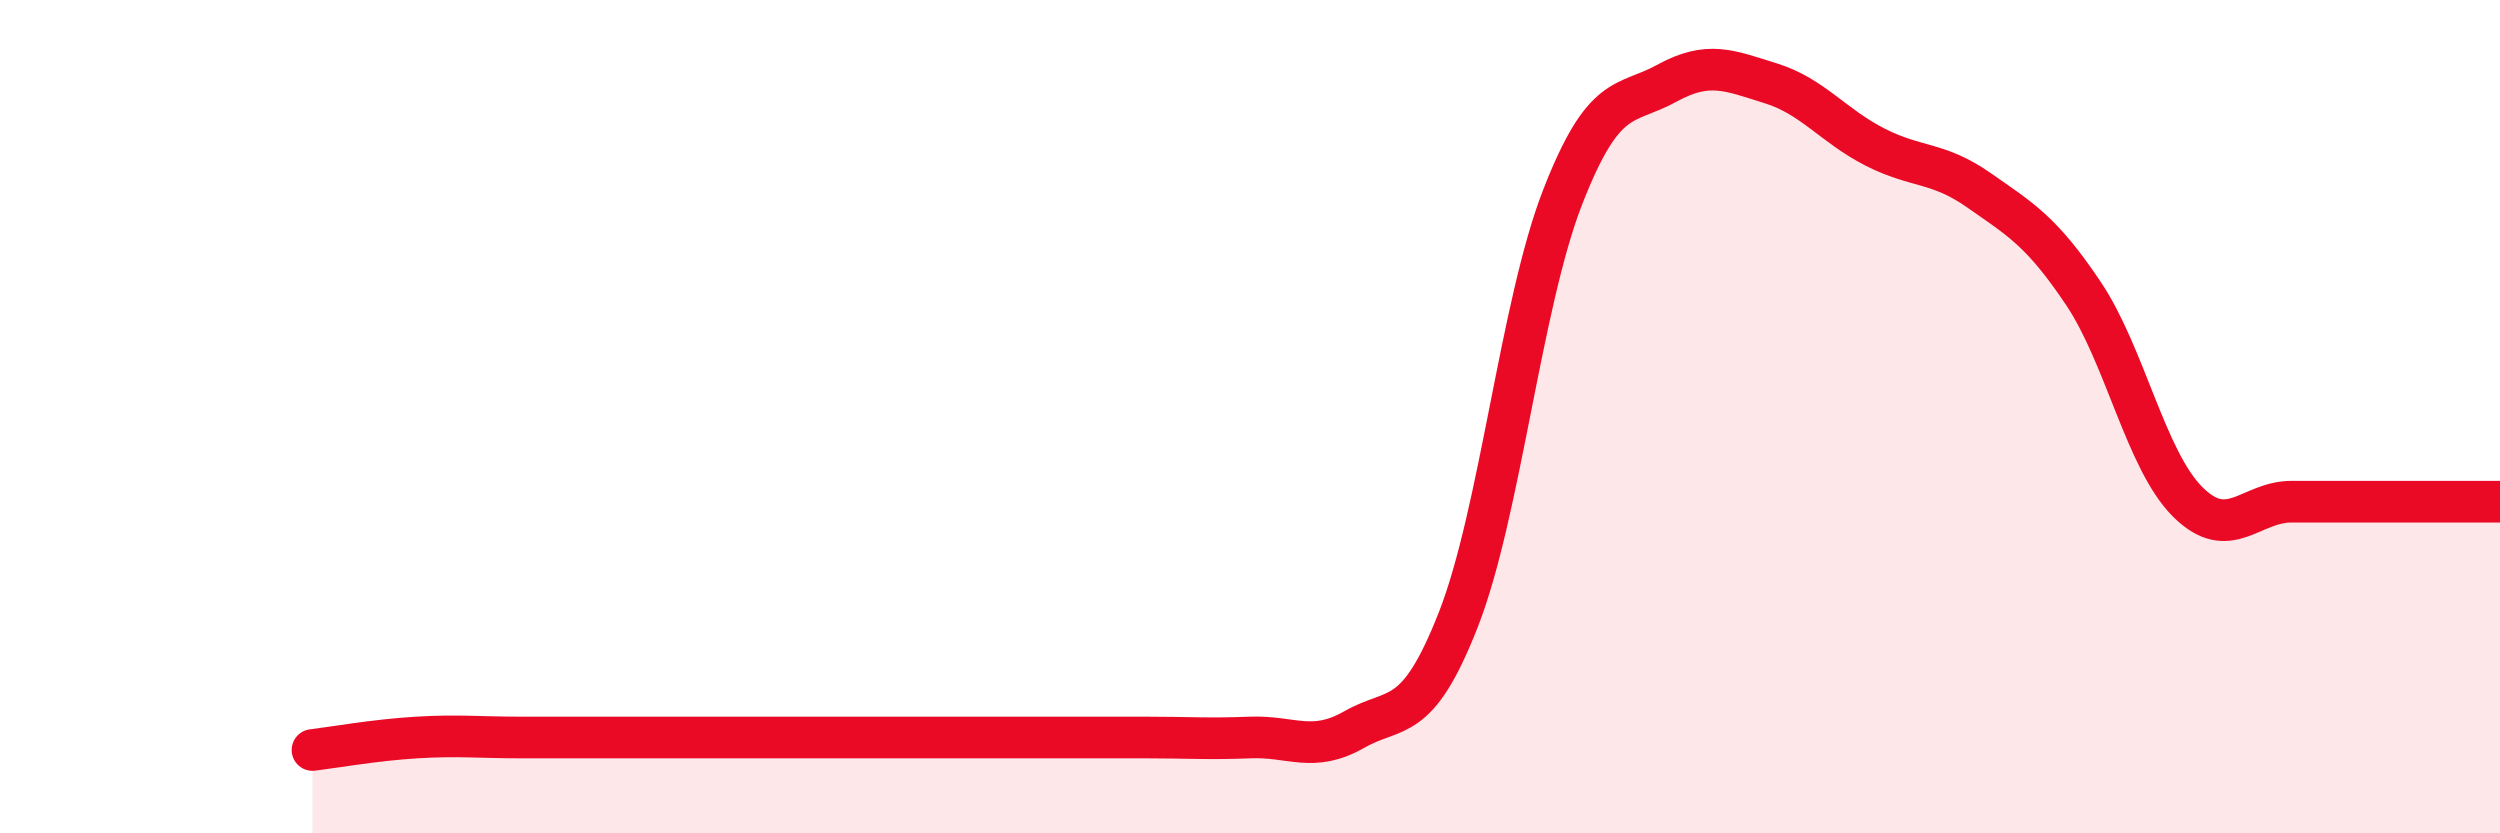
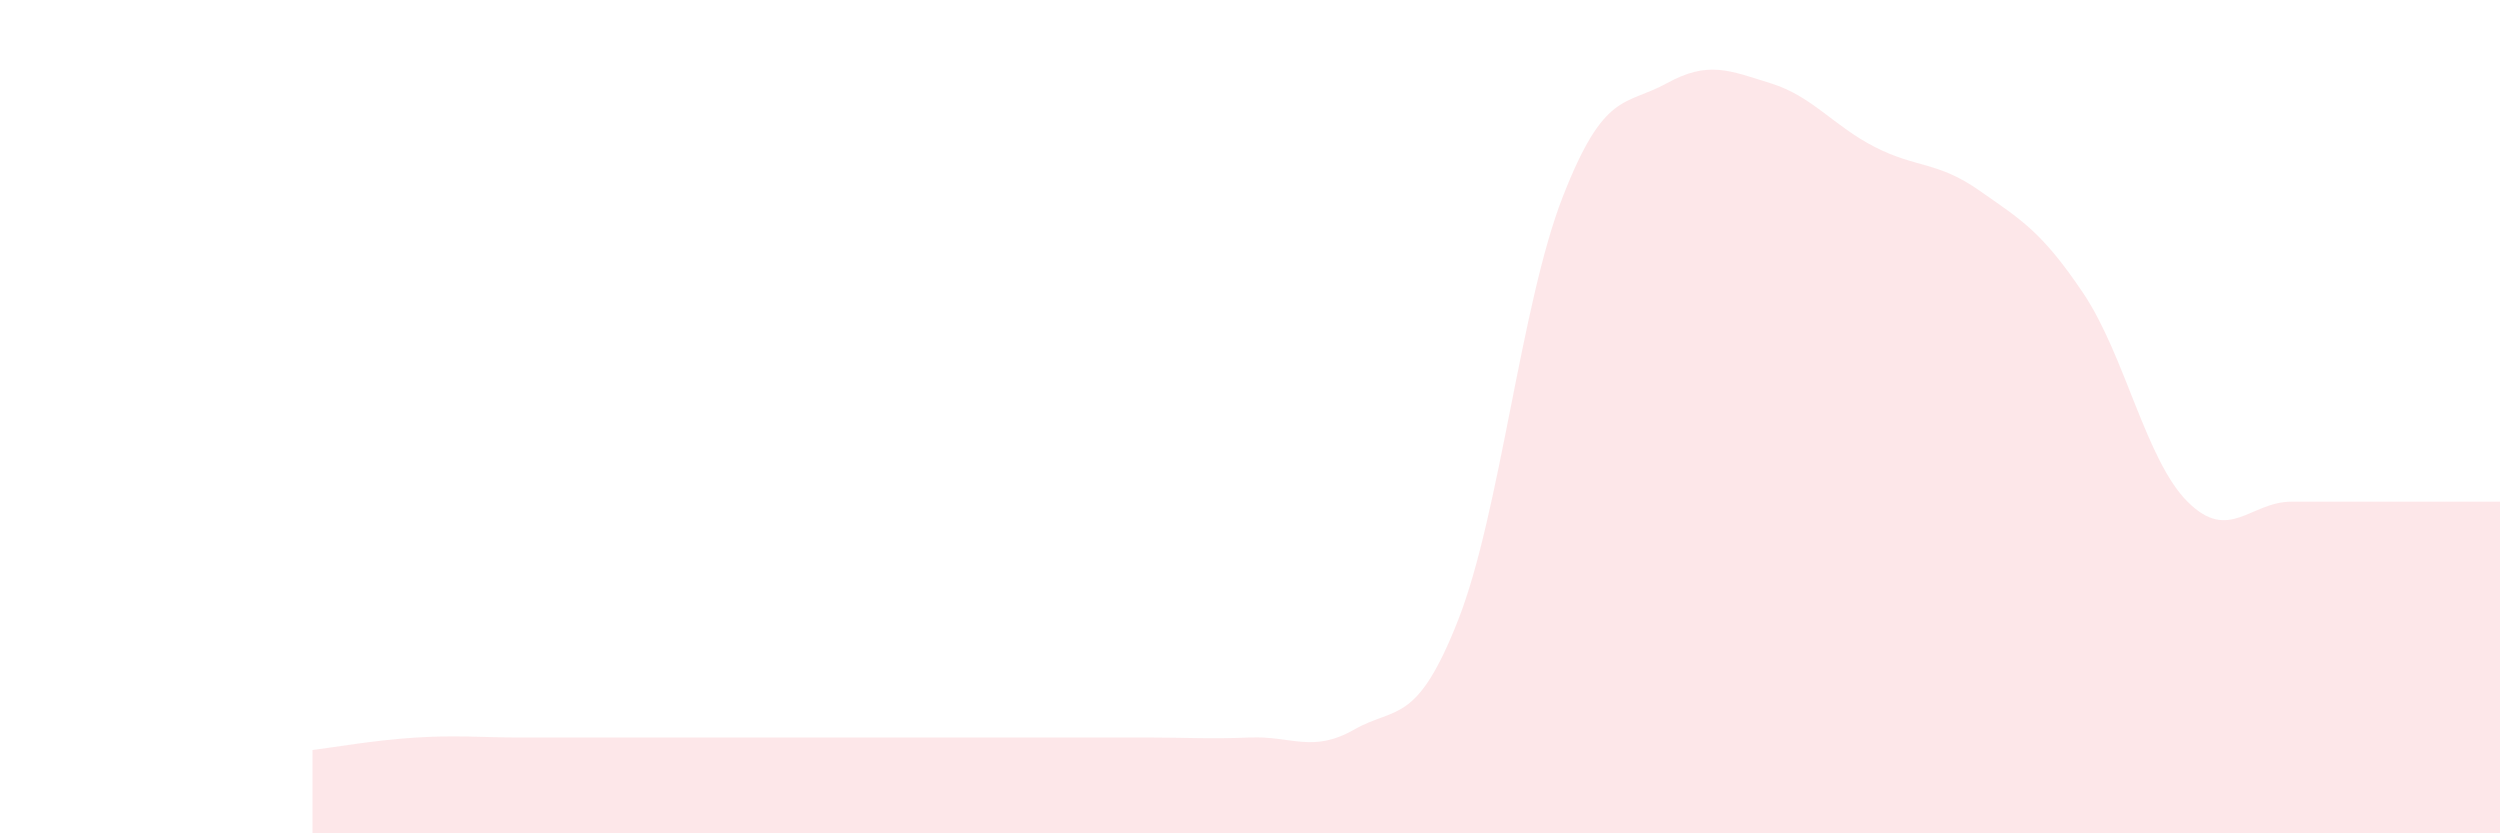
<svg xmlns="http://www.w3.org/2000/svg" width="60" height="20" viewBox="0 0 60 20">
  <path d="M 7.5,18 C 8,17.94 9,17.76 10,17.7 C 11,17.64 11.5,17.7 12.5,17.7 C 13.5,17.7 14,17.7 15,17.7 C 16,17.7 16.5,17.7 17.5,17.7 C 18.5,17.7 19,17.7 20,17.7 C 21,17.7 21.5,17.7 22.5,17.7 C 23.5,17.7 24,17.7 25,17.7 C 26,17.7 26.5,17.7 27.5,17.7 C 28.5,17.7 29,17.74 30,17.7 C 31,17.66 31.5,18.08 32.5,17.51 C 33.5,16.94 34,17.42 35,14.87 C 36,12.32 36.5,7.31 37.5,4.74 C 38.5,2.17 39,2.55 40,2 C 41,1.45 41.5,1.69 42.5,2 C 43.5,2.31 44,3.02 45,3.53 C 46,4.04 46.5,3.87 47.5,4.57 C 48.5,5.27 49,5.55 50,7.04 C 51,8.53 51.5,11.04 52.5,12.04 C 53.5,13.04 54,12.04 55,12.04 C 56,12.04 56.5,12.04 57.5,12.04 C 58.5,12.04 59.5,12.04 60,12.04L60 20L7.5 20Z" fill="#EB0A25" opacity="0.1" stroke-linecap="round" stroke-linejoin="round" />
-   <path d="M 7.5,18 C 8,17.94 9,17.76 10,17.7 C 11,17.64 11.5,17.7 12.5,17.7 C 13.5,17.7 14,17.7 15,17.7 C 16,17.7 16.5,17.7 17.5,17.7 C 18.5,17.7 19,17.7 20,17.7 C 21,17.7 21.5,17.7 22.5,17.7 C 23.5,17.7 24,17.7 25,17.7 C 26,17.7 26.5,17.7 27.5,17.7 C 28.5,17.7 29,17.74 30,17.7 C 31,17.66 31.5,18.08 32.5,17.51 C 33.5,16.94 34,17.42 35,14.87 C 36,12.32 36.5,7.31 37.5,4.74 C 38.5,2.17 39,2.55 40,2 C 41,1.45 41.5,1.69 42.5,2 C 43.5,2.31 44,3.02 45,3.53 C 46,4.04 46.5,3.87 47.5,4.57 C 48.5,5.27 49,5.55 50,7.04 C 51,8.53 51.5,11.04 52.5,12.04 C 53.5,13.04 54,12.04 55,12.04 C 56,12.04 56.5,12.04 57.5,12.04 C 58.5,12.04 59.5,12.04 60,12.04" stroke="#EB0A25" stroke-width="1" fill="none" stroke-linecap="round" stroke-linejoin="round" />
</svg>